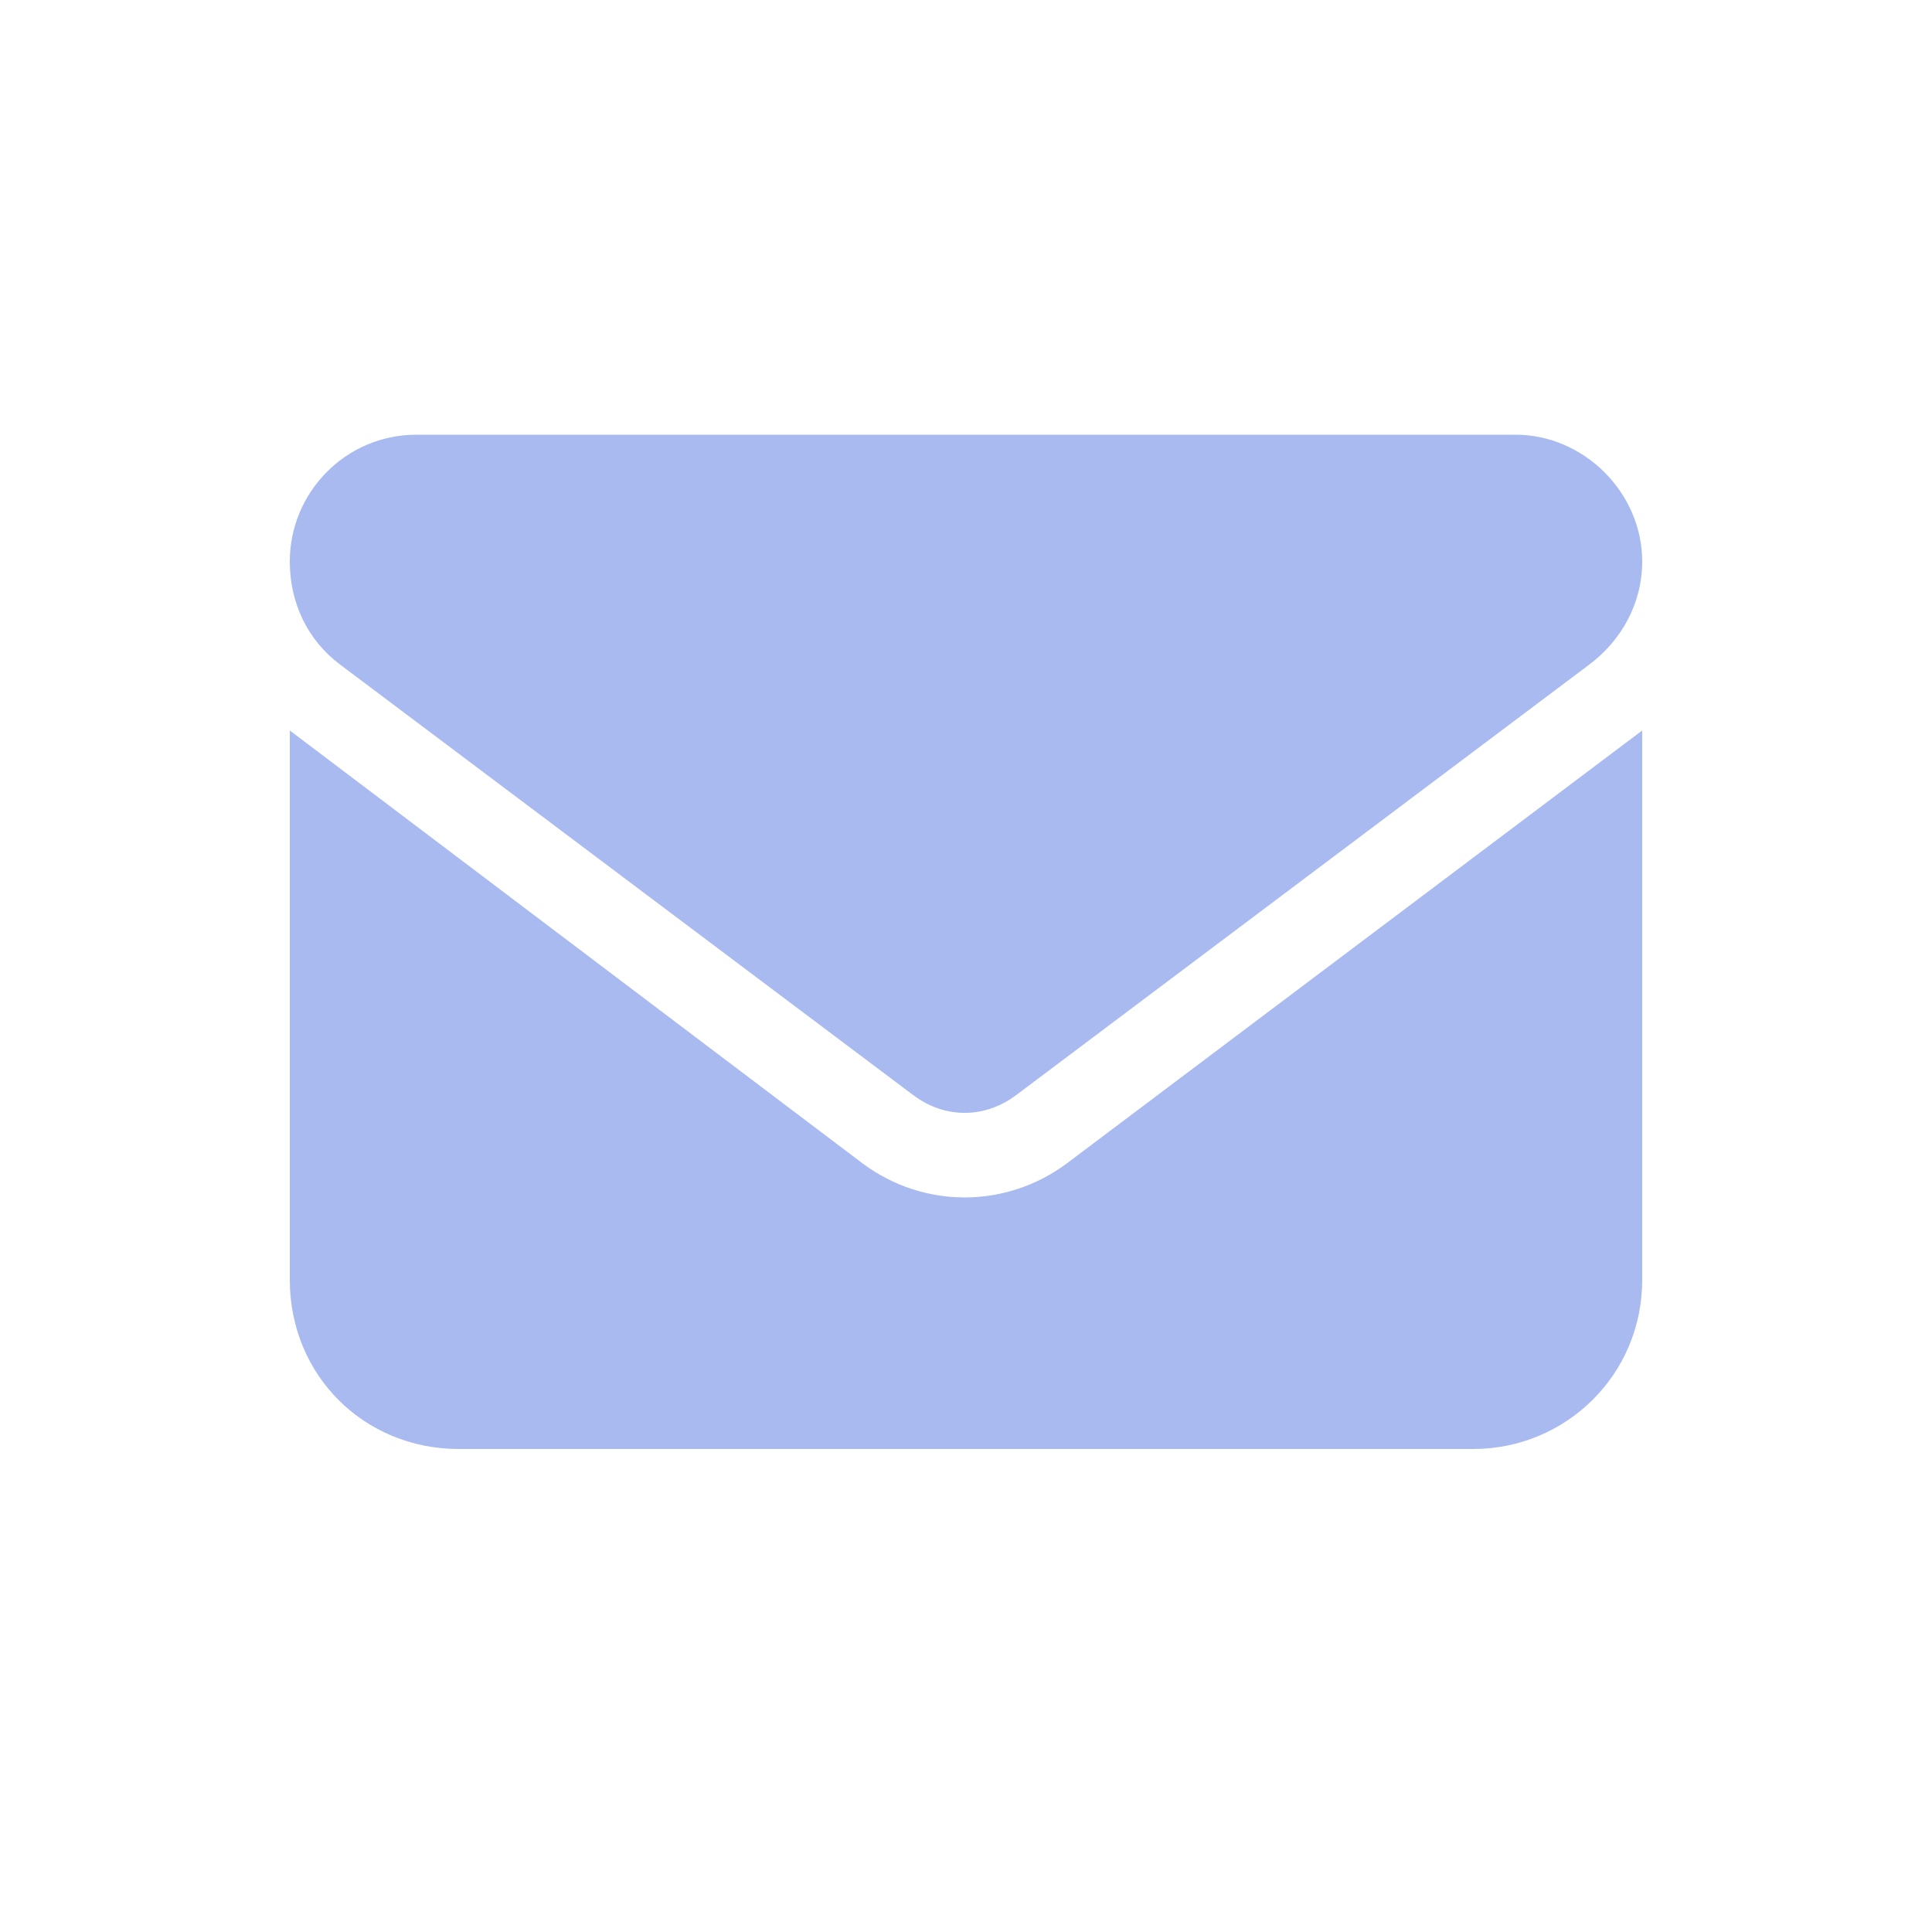
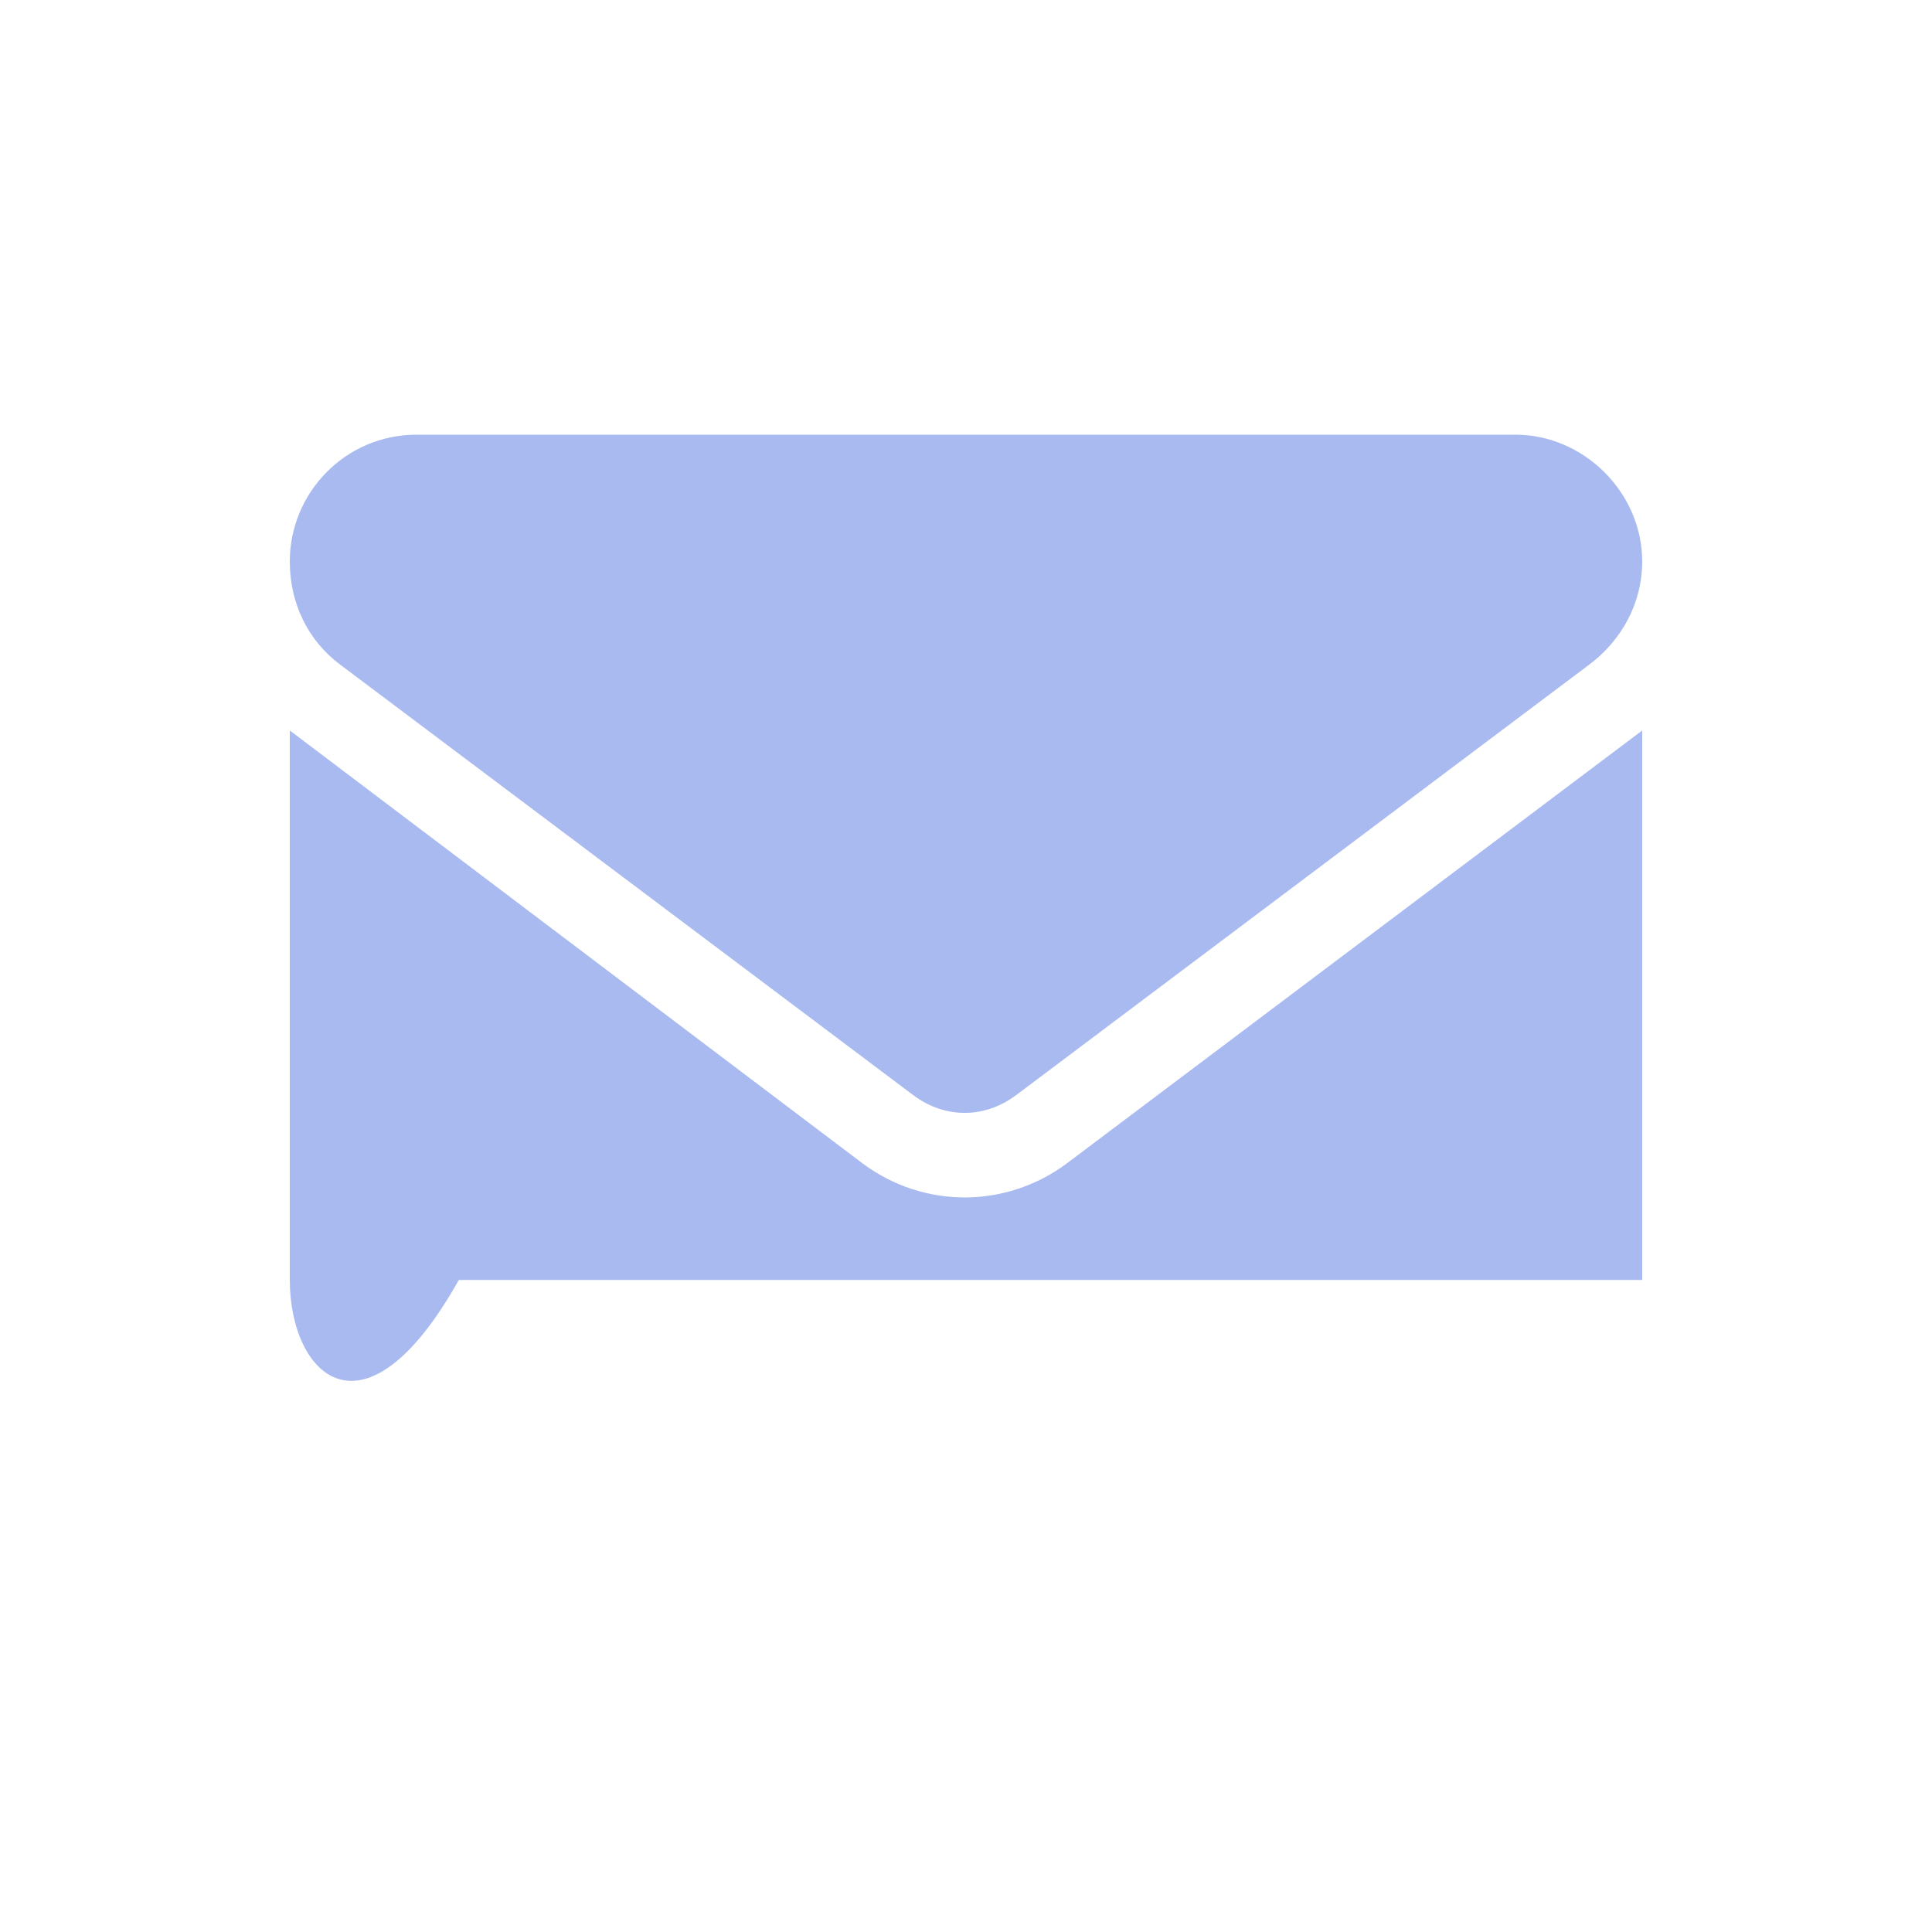
<svg xmlns="http://www.w3.org/2000/svg" width="20" height="20" viewBox="0 0 20 20" fill="none">
-   <path d="M4.312 4.5H15.688C16.398 4.5 17 5.102 17 5.812C17 6.25 16.781 6.633 16.453 6.879L10.52 11.336C10.191 11.582 9.781 11.582 9.453 11.336L3.52 6.879C3.191 6.633 3 6.25 3 5.812C3 5.102 3.574 4.5 4.312 4.5ZM3 7.562L8.934 12.047C9.562 12.512 10.41 12.512 11.039 12.047L17 7.562V13.25C17 14.234 16.207 15 15.25 15H4.75C3.766 15 3 14.234 3 13.25V7.562Z" fill="#A8BAEF" />
+   <path d="M4.312 4.5H15.688C16.398 4.5 17 5.102 17 5.812C17 6.25 16.781 6.633 16.453 6.879L10.52 11.336C10.191 11.582 9.781 11.582 9.453 11.336L3.52 6.879C3.191 6.633 3 6.25 3 5.812C3 5.102 3.574 4.5 4.312 4.5ZM3 7.562L8.934 12.047C9.562 12.512 10.41 12.512 11.039 12.047L17 7.562V13.25H4.75C3.766 15 3 14.234 3 13.25V7.562Z" fill="#A8BAEF" />
</svg>